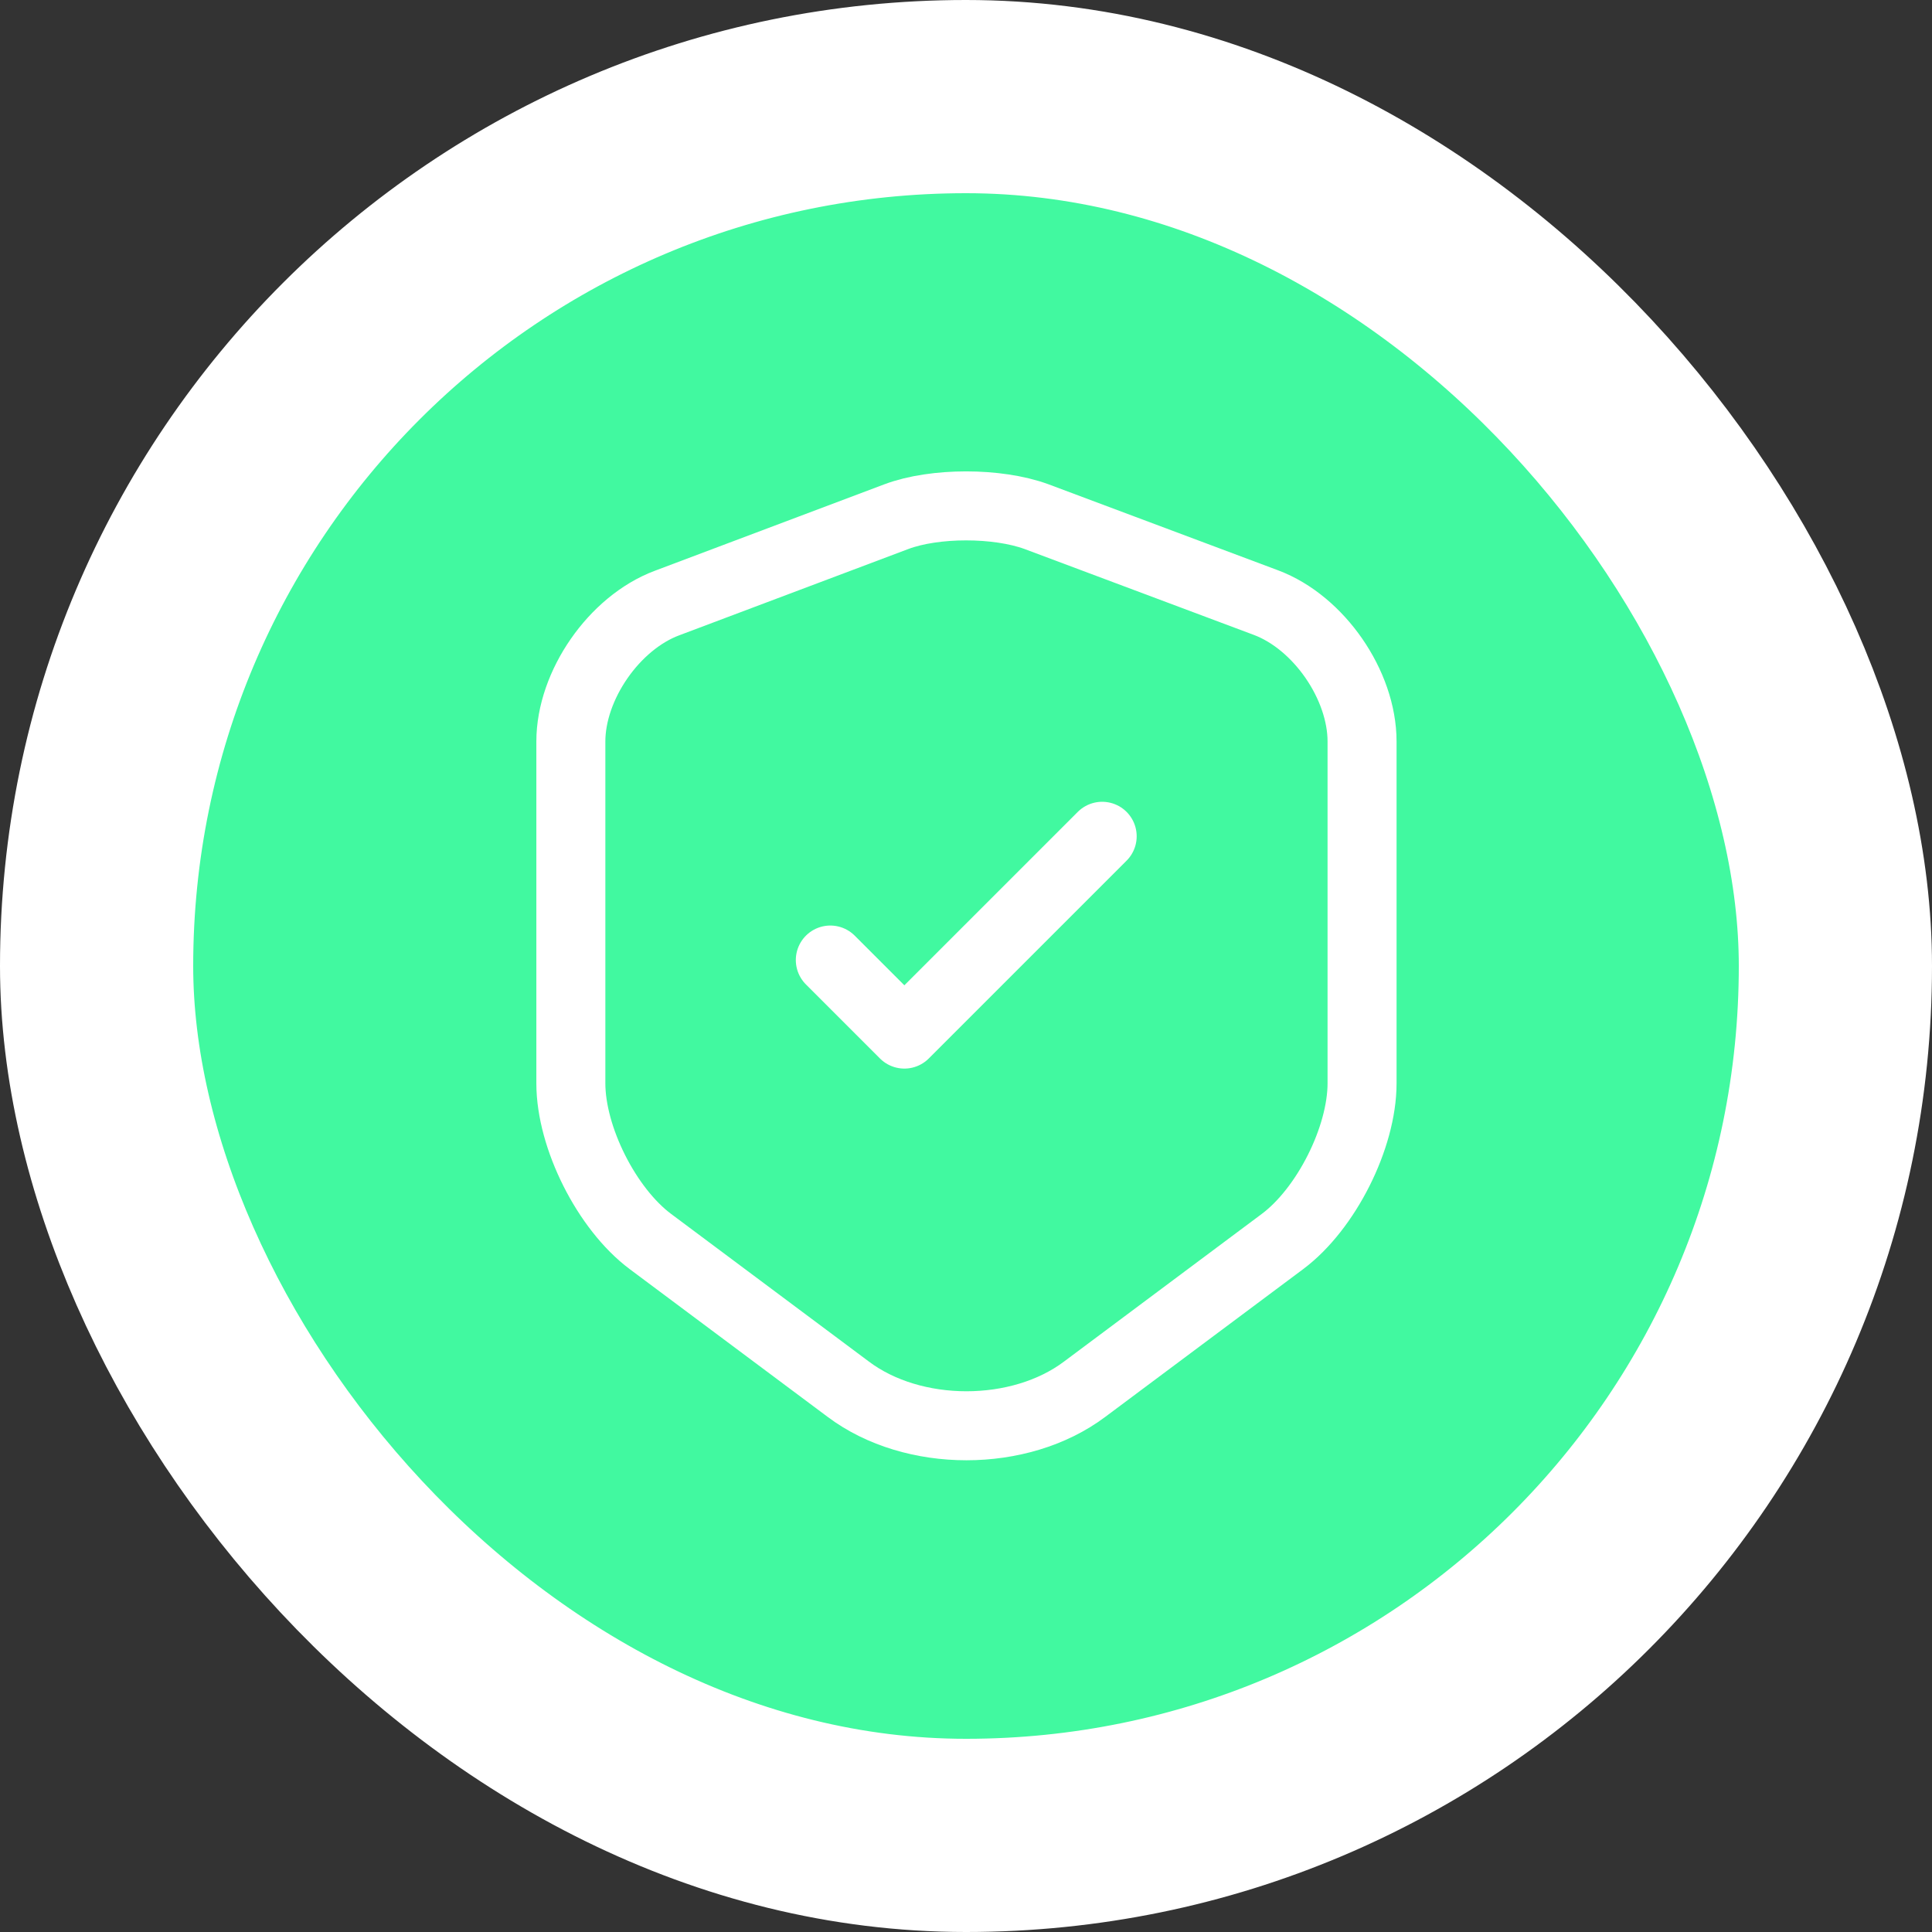
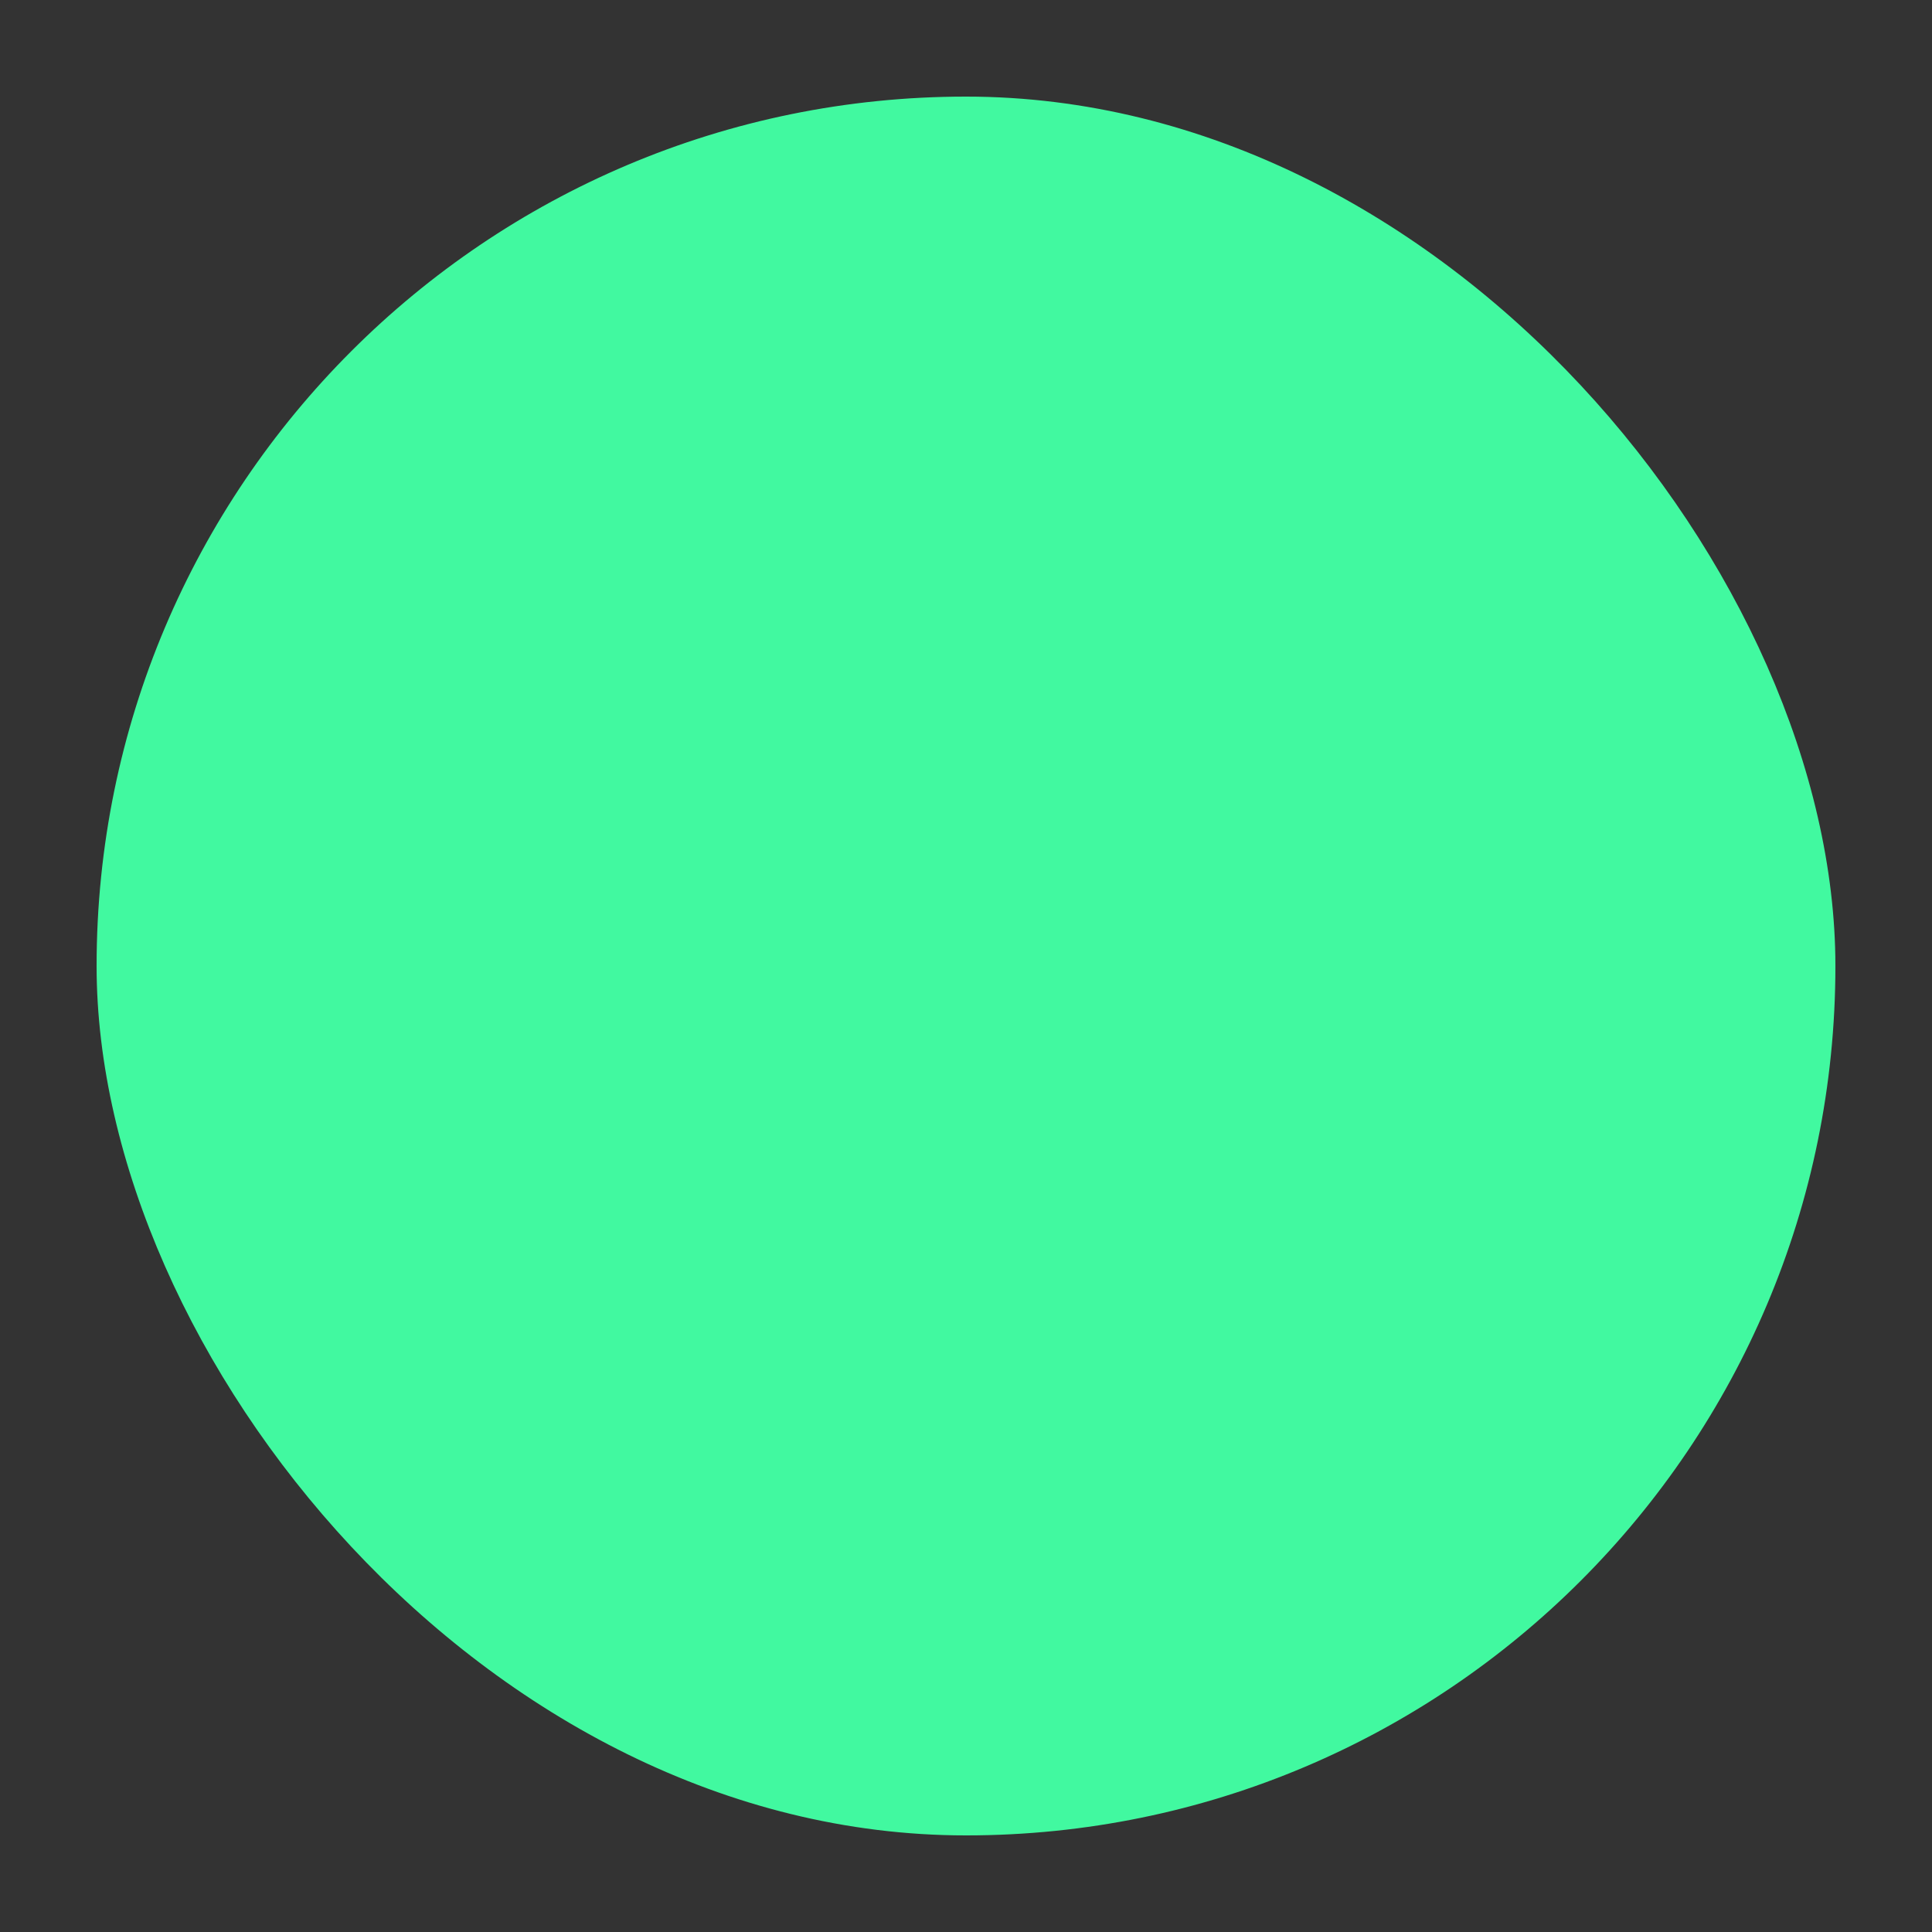
<svg xmlns="http://www.w3.org/2000/svg" width="70" height="70" viewBox="0 0 70 70" fill="none">
  <rect x="0" y="0" width="70" height="70" fill="#333333" stroke="none" />
  <rect x="3.5" y="3.5" width="63" height="63" rx="31.5" fill="#41F9A0" />
-   <rect x="3.5" y="3.5" width="63" height="63" rx="31.5" stroke="white" stroke-width="7" />
-   <path d="M32.483 18.717L24.166 21.85C22.25 22.567 20.683 24.833 20.683 26.867V39.25C20.683 41.217 21.983 43.8 23.566 44.983L30.733 50.333C33.083 52.1 36.95 52.1 39.3 50.333L46.466 44.983C48.05 43.8 49.35 41.217 49.35 39.25V26.867C49.35 24.817 47.783 22.55 45.866 21.833L37.55 18.717C36.133 18.2 33.866 18.2 32.483 18.717Z" stroke="white" stroke-width="2.5" stroke-linecap="round" stroke-linejoin="round" />
-   <path d="M30.084 34.784L32.767 37.467L39.934 30.3" stroke="white" stroke-width="2.5" stroke-linecap="round" stroke-linejoin="round" />
</svg>